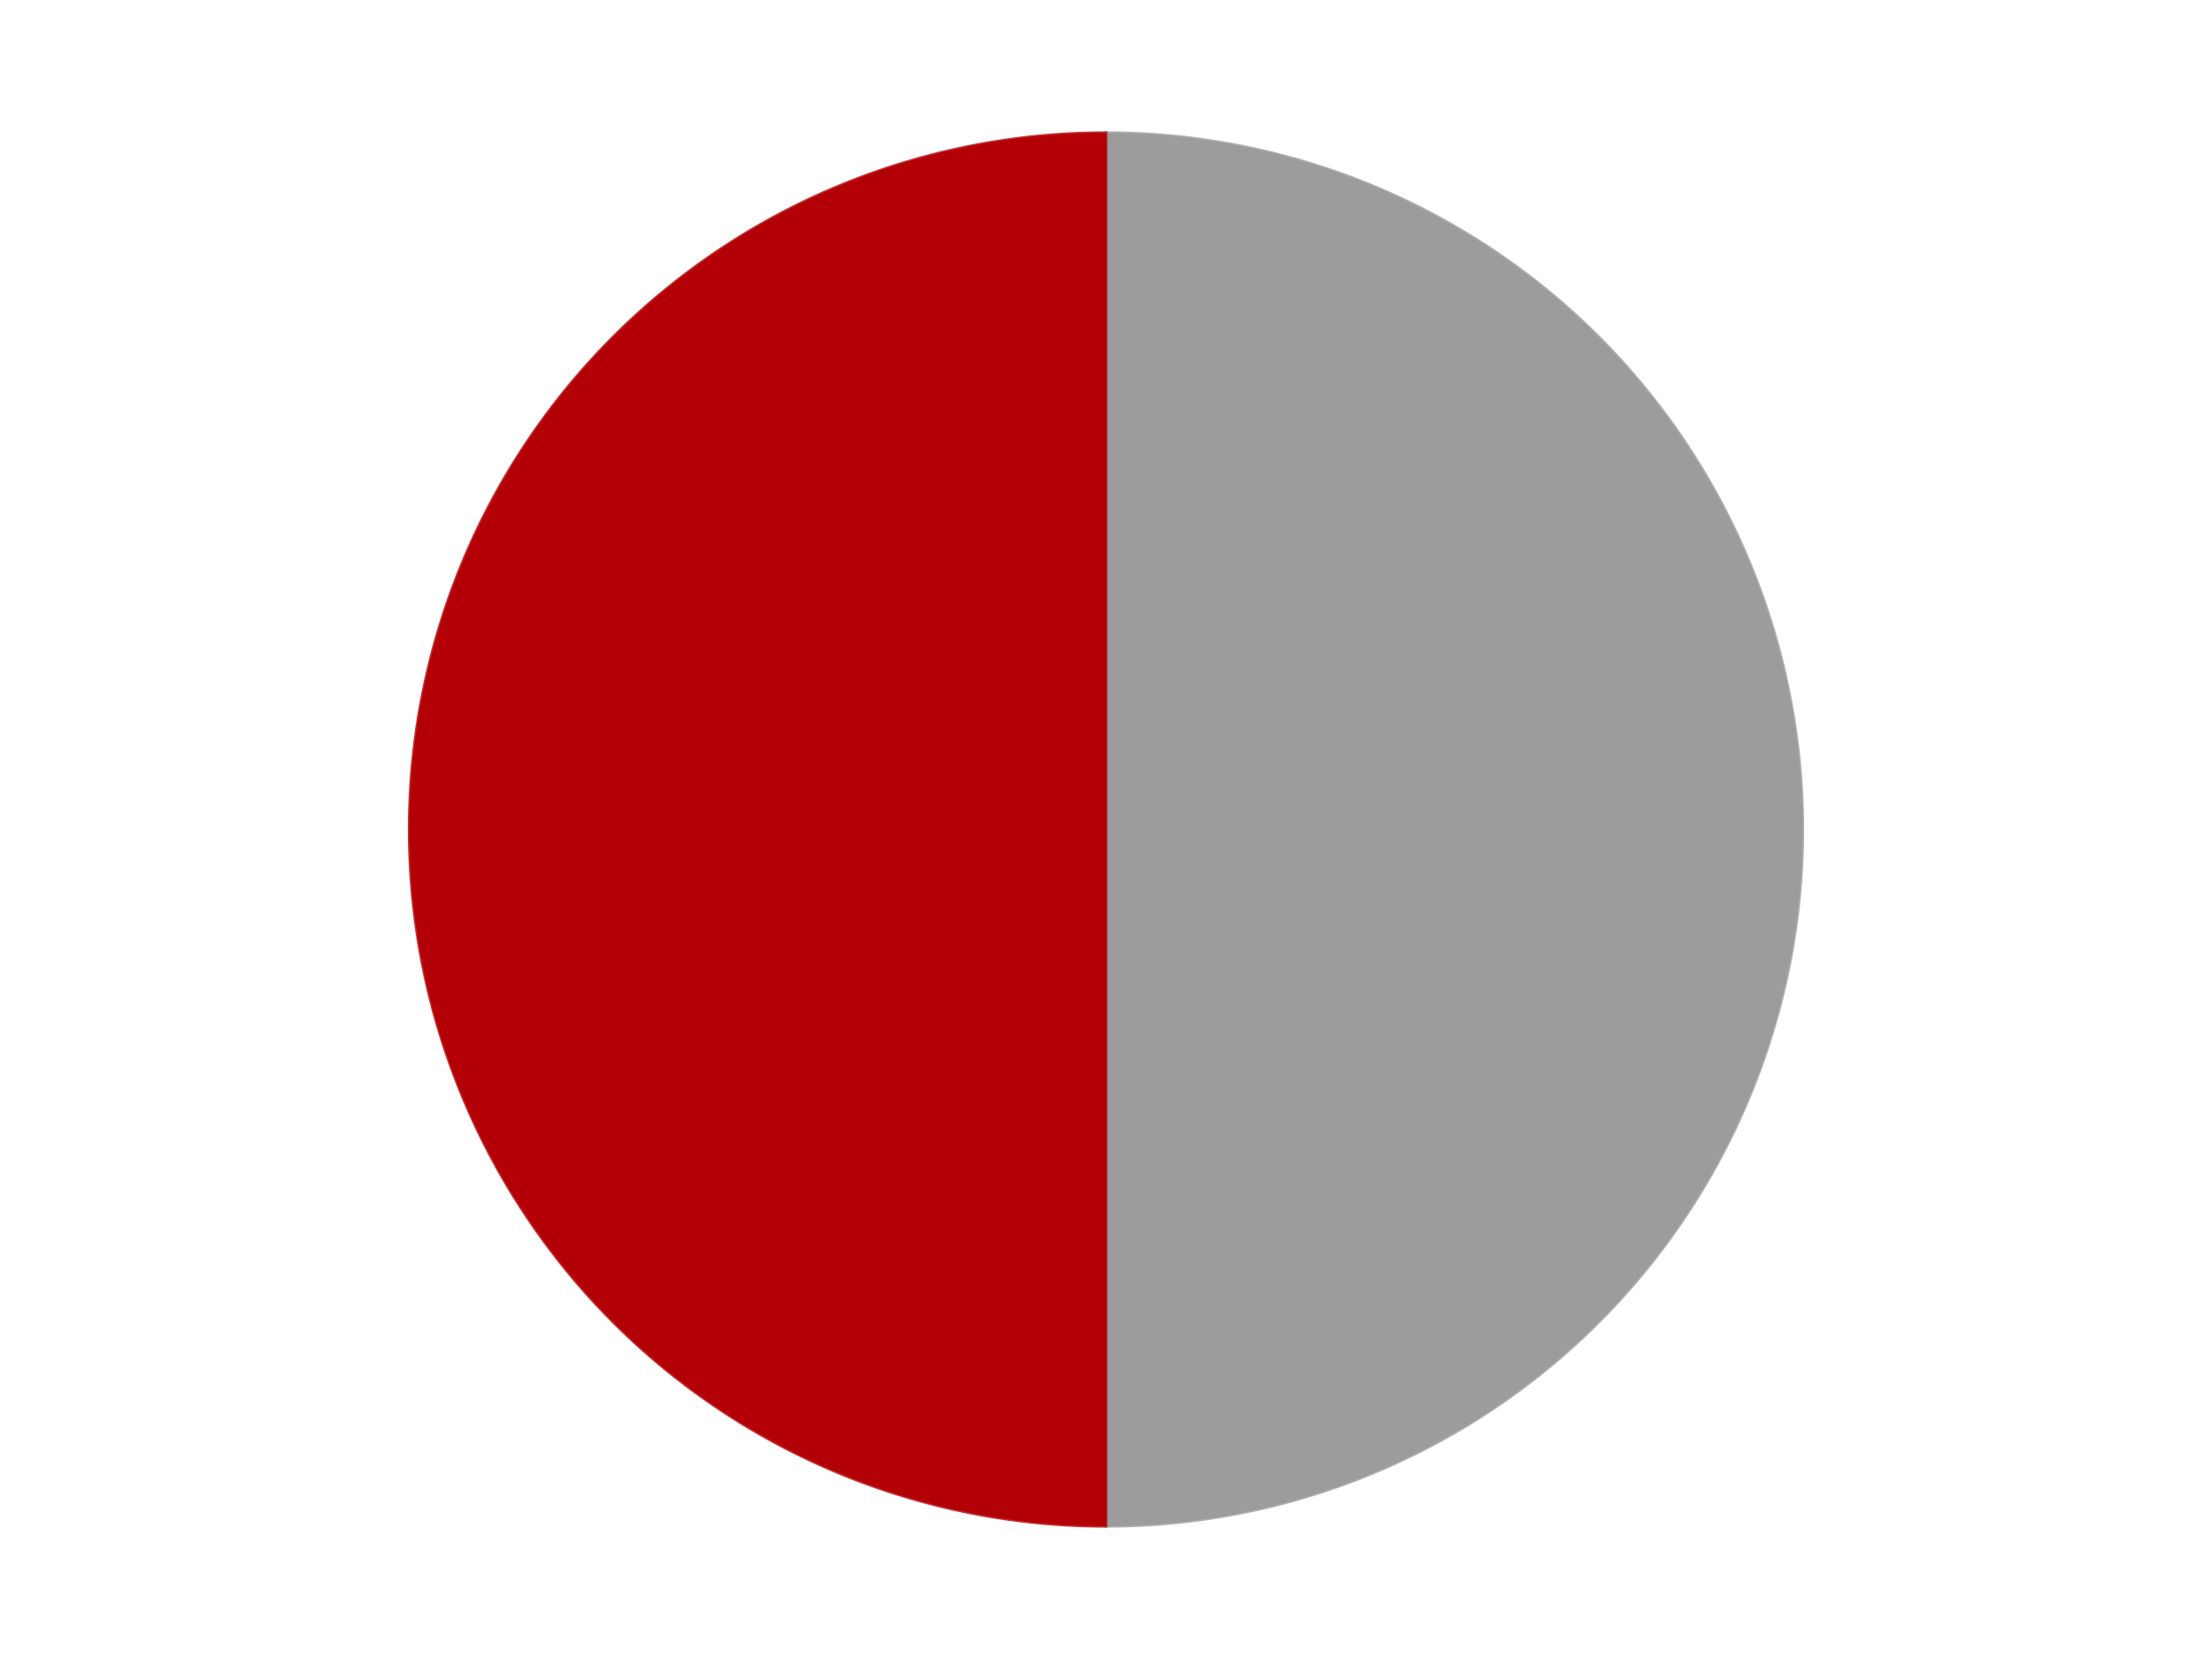
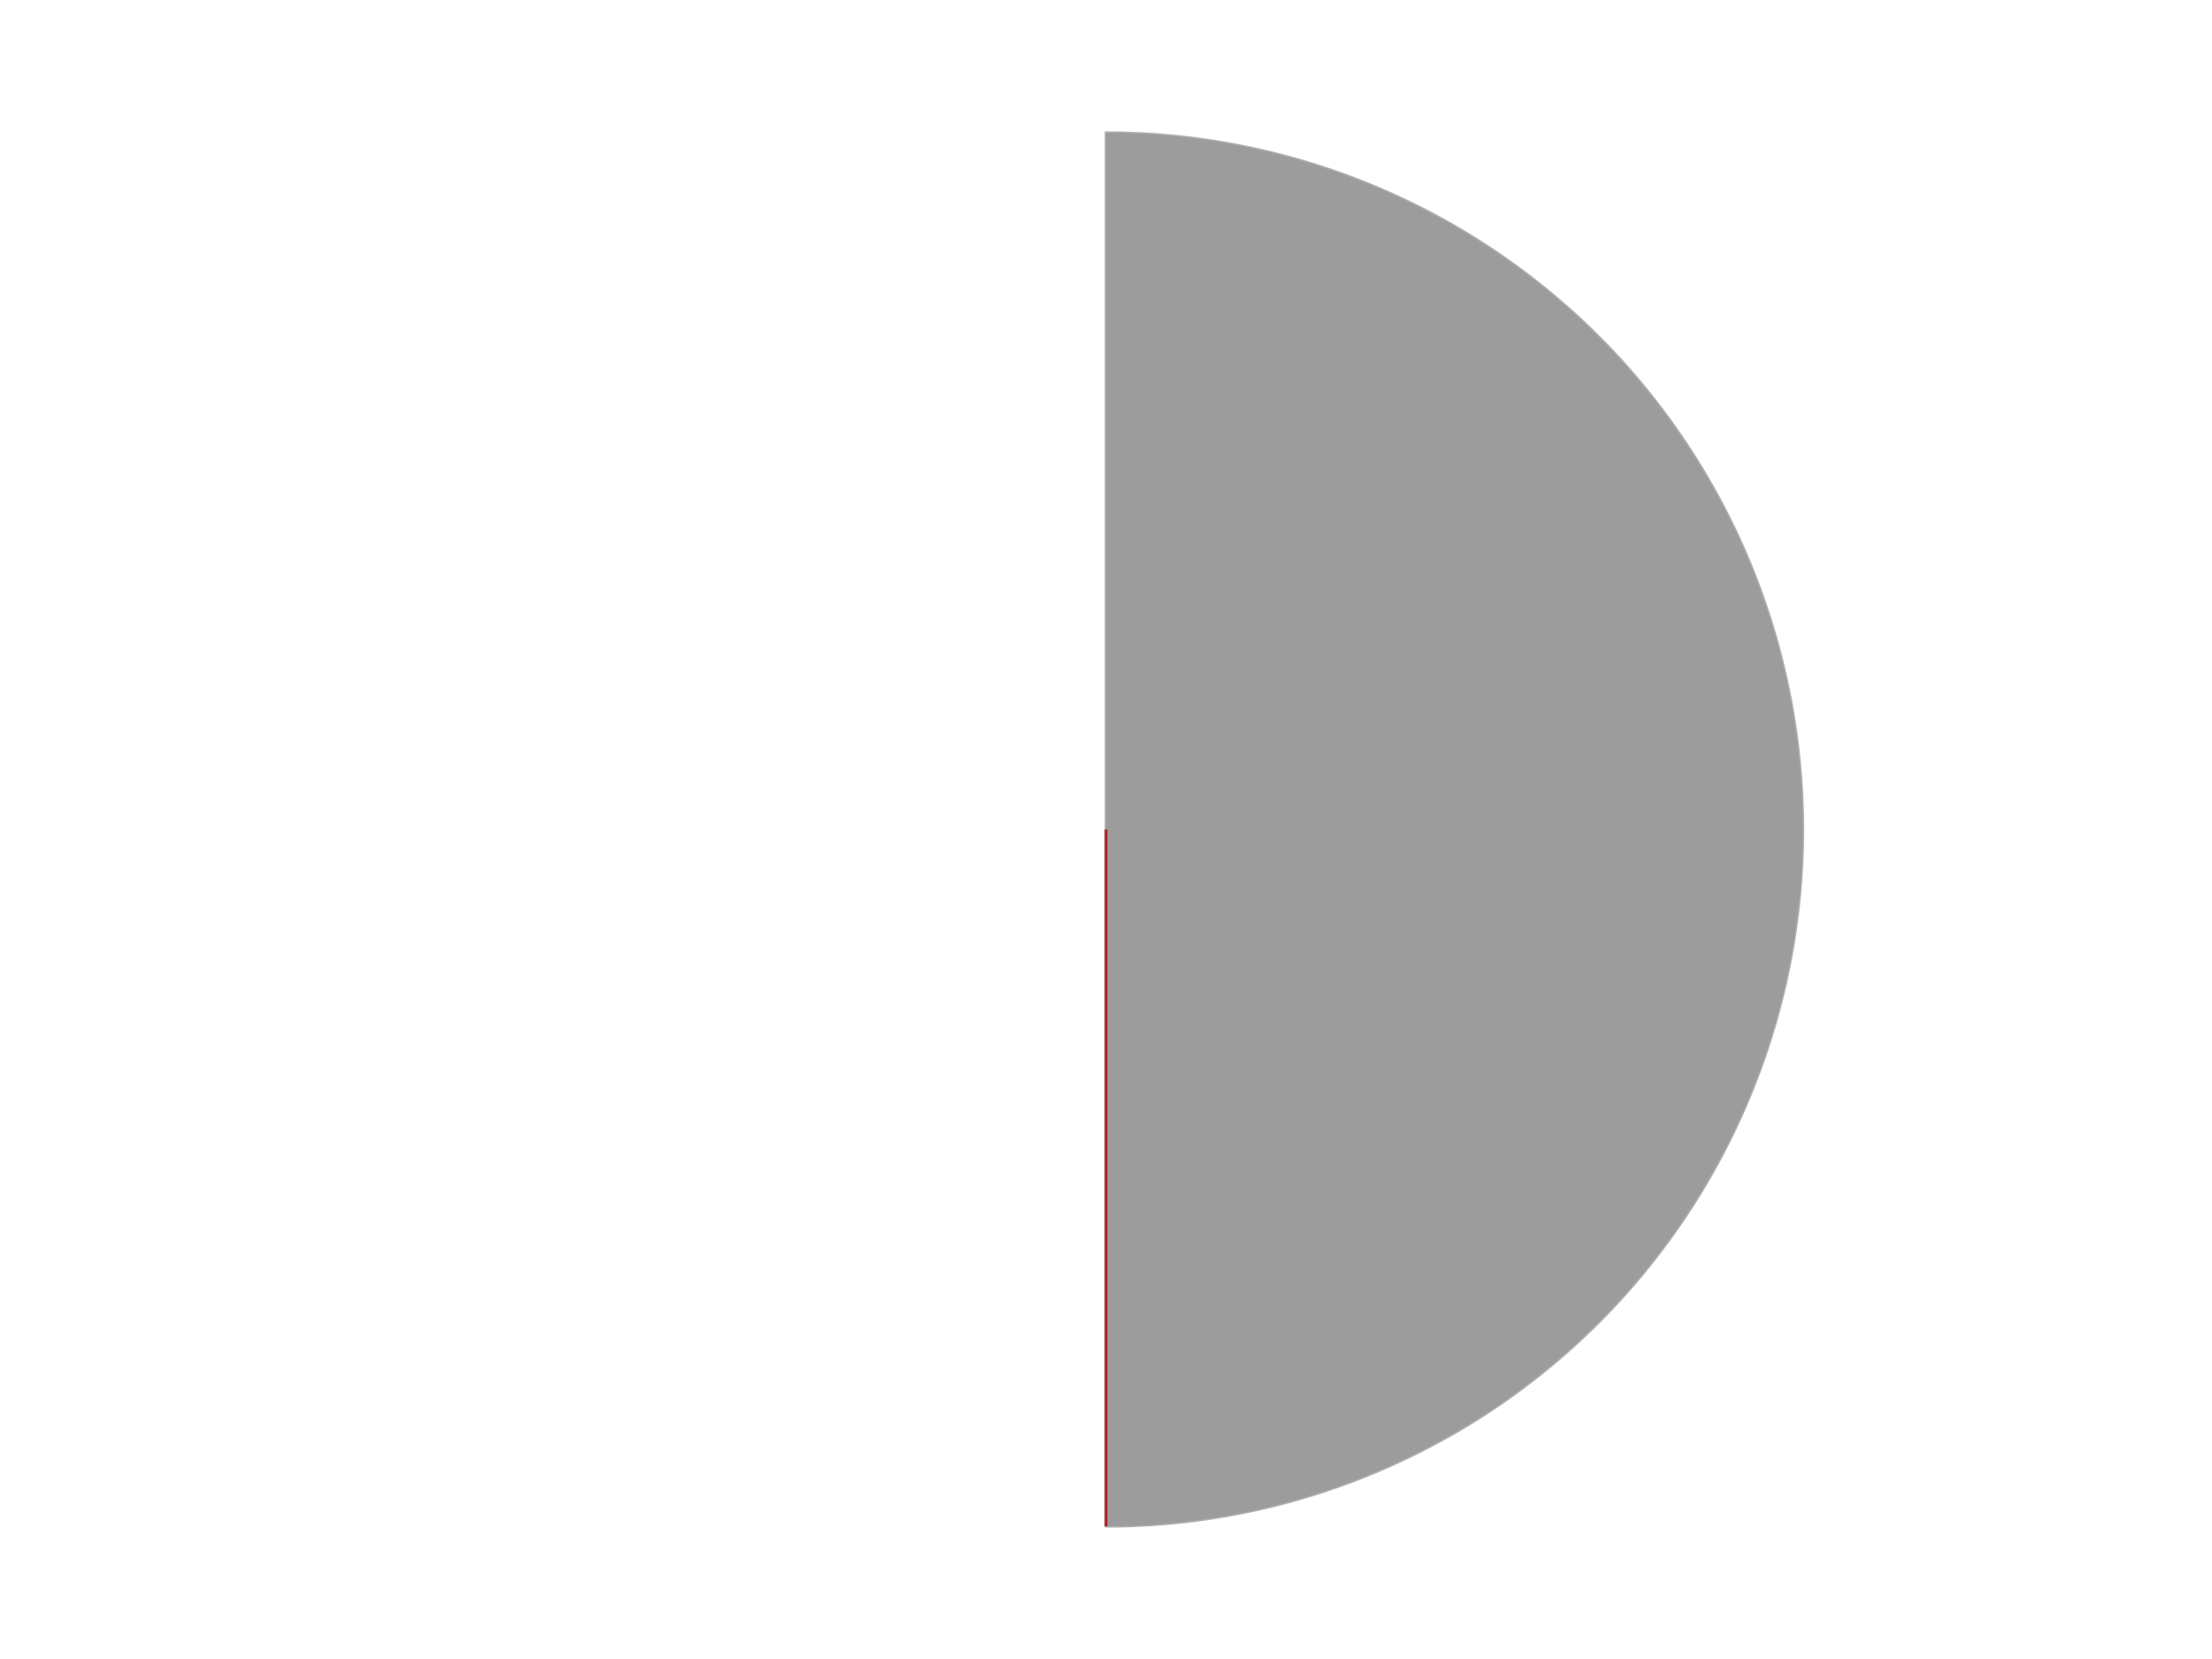
<svg xmlns="http://www.w3.org/2000/svg" xmlns:xlink="http://www.w3.org/1999/xlink" id="chart-ea6efafc-8183-46df-82bb-2ac70868cbe4" class="pygal-chart" viewBox="0 0 800 600">
  <defs>
    <style type="text/css">#chart-ea6efafc-8183-46df-82bb-2ac70868cbe4{-webkit-user-select:none;-webkit-font-smoothing:antialiased;font-family:Consolas,"Liberation Mono",Menlo,Courier,monospace}#chart-ea6efafc-8183-46df-82bb-2ac70868cbe4 .title{font-family:Consolas,"Liberation Mono",Menlo,Courier,monospace;font-size:16px}#chart-ea6efafc-8183-46df-82bb-2ac70868cbe4 .legends .legend text{font-family:Consolas,"Liberation Mono",Menlo,Courier,monospace;font-size:14px}#chart-ea6efafc-8183-46df-82bb-2ac70868cbe4 .axis text{font-family:Consolas,"Liberation Mono",Menlo,Courier,monospace;font-size:10px}#chart-ea6efafc-8183-46df-82bb-2ac70868cbe4 .axis text.major{font-family:Consolas,"Liberation Mono",Menlo,Courier,monospace;font-size:10px}#chart-ea6efafc-8183-46df-82bb-2ac70868cbe4 .text-overlay text.value{font-family:Consolas,"Liberation Mono",Menlo,Courier,monospace;font-size:16px}#chart-ea6efafc-8183-46df-82bb-2ac70868cbe4 .text-overlay text.label{font-family:Consolas,"Liberation Mono",Menlo,Courier,monospace;font-size:10px}#chart-ea6efafc-8183-46df-82bb-2ac70868cbe4 .tooltip{font-family:Consolas,"Liberation Mono",Menlo,Courier,monospace;font-size:14px}#chart-ea6efafc-8183-46df-82bb-2ac70868cbe4 text.no_data{font-family:Consolas,"Liberation Mono",Menlo,Courier,monospace;font-size:64px}
#chart-ea6efafc-8183-46df-82bb-2ac70868cbe4{background-color:transparent}#chart-ea6efafc-8183-46df-82bb-2ac70868cbe4 path,#chart-ea6efafc-8183-46df-82bb-2ac70868cbe4 line,#chart-ea6efafc-8183-46df-82bb-2ac70868cbe4 rect,#chart-ea6efafc-8183-46df-82bb-2ac70868cbe4 circle{-webkit-transition:150ms;-moz-transition:150ms;transition:150ms}#chart-ea6efafc-8183-46df-82bb-2ac70868cbe4 .graph &gt; .background{fill:transparent}#chart-ea6efafc-8183-46df-82bb-2ac70868cbe4 .plot &gt; .background{fill:transparent}#chart-ea6efafc-8183-46df-82bb-2ac70868cbe4 .graph{fill:rgba(0,0,0,.87)}#chart-ea6efafc-8183-46df-82bb-2ac70868cbe4 text.no_data{fill:rgba(0,0,0,1)}#chart-ea6efafc-8183-46df-82bb-2ac70868cbe4 .title{fill:rgba(0,0,0,1)}#chart-ea6efafc-8183-46df-82bb-2ac70868cbe4 .legends .legend text{fill:rgba(0,0,0,.87)}#chart-ea6efafc-8183-46df-82bb-2ac70868cbe4 .legends .legend:hover text{fill:rgba(0,0,0,1)}#chart-ea6efafc-8183-46df-82bb-2ac70868cbe4 .axis .line{stroke:rgba(0,0,0,1)}#chart-ea6efafc-8183-46df-82bb-2ac70868cbe4 .axis .guide.line{stroke:rgba(0,0,0,.54)}#chart-ea6efafc-8183-46df-82bb-2ac70868cbe4 .axis .major.line{stroke:rgba(0,0,0,.87)}#chart-ea6efafc-8183-46df-82bb-2ac70868cbe4 .axis text.major{fill:rgba(0,0,0,1)}#chart-ea6efafc-8183-46df-82bb-2ac70868cbe4 .axis.y .guides:hover .guide.line,#chart-ea6efafc-8183-46df-82bb-2ac70868cbe4 .line-graph .axis.x .guides:hover .guide.line,#chart-ea6efafc-8183-46df-82bb-2ac70868cbe4 .stackedline-graph .axis.x .guides:hover .guide.line,#chart-ea6efafc-8183-46df-82bb-2ac70868cbe4 .xy-graph .axis.x .guides:hover .guide.line{stroke:rgba(0,0,0,1)}#chart-ea6efafc-8183-46df-82bb-2ac70868cbe4 .axis .guides:hover text{fill:rgba(0,0,0,1)}#chart-ea6efafc-8183-46df-82bb-2ac70868cbe4 .reactive{fill-opacity:1.0;stroke-opacity:.8;stroke-width:1}#chart-ea6efafc-8183-46df-82bb-2ac70868cbe4 .ci{stroke:rgba(0,0,0,.87)}#chart-ea6efafc-8183-46df-82bb-2ac70868cbe4 .reactive.active,#chart-ea6efafc-8183-46df-82bb-2ac70868cbe4 .active .reactive{fill-opacity:0.6;stroke-opacity:.9;stroke-width:4}#chart-ea6efafc-8183-46df-82bb-2ac70868cbe4 .ci .reactive.active{stroke-width:1.5}#chart-ea6efafc-8183-46df-82bb-2ac70868cbe4 .series text{fill:rgba(0,0,0,1)}#chart-ea6efafc-8183-46df-82bb-2ac70868cbe4 .tooltip rect{fill:transparent;stroke:rgba(0,0,0,1);-webkit-transition:opacity 150ms;-moz-transition:opacity 150ms;transition:opacity 150ms}#chart-ea6efafc-8183-46df-82bb-2ac70868cbe4 .tooltip .label{fill:rgba(0,0,0,.87)}#chart-ea6efafc-8183-46df-82bb-2ac70868cbe4 .tooltip .label{fill:rgba(0,0,0,.87)}#chart-ea6efafc-8183-46df-82bb-2ac70868cbe4 .tooltip .legend{font-size:.8em;fill:rgba(0,0,0,.54)}#chart-ea6efafc-8183-46df-82bb-2ac70868cbe4 .tooltip .x_label{font-size:.6em;fill:rgba(0,0,0,1)}#chart-ea6efafc-8183-46df-82bb-2ac70868cbe4 .tooltip .xlink{font-size:.5em;text-decoration:underline}#chart-ea6efafc-8183-46df-82bb-2ac70868cbe4 .tooltip .value{font-size:1.5em}#chart-ea6efafc-8183-46df-82bb-2ac70868cbe4 .bound{font-size:.5em}#chart-ea6efafc-8183-46df-82bb-2ac70868cbe4 .max-value{font-size:.75em;fill:rgba(0,0,0,.54)}#chart-ea6efafc-8183-46df-82bb-2ac70868cbe4 .map-element{fill:transparent;stroke:rgba(0,0,0,.54) !important}#chart-ea6efafc-8183-46df-82bb-2ac70868cbe4 .map-element .reactive{fill-opacity:inherit;stroke-opacity:inherit}#chart-ea6efafc-8183-46df-82bb-2ac70868cbe4 .color-0,#chart-ea6efafc-8183-46df-82bb-2ac70868cbe4 .color-0 a:visited{stroke:#F44336;fill:#F44336}#chart-ea6efafc-8183-46df-82bb-2ac70868cbe4 .color-1,#chart-ea6efafc-8183-46df-82bb-2ac70868cbe4 .color-1 a:visited{stroke:#3F51B5;fill:#3F51B5}#chart-ea6efafc-8183-46df-82bb-2ac70868cbe4 .text-overlay .color-0 text{fill:black}#chart-ea6efafc-8183-46df-82bb-2ac70868cbe4 .text-overlay .color-1 text{fill:black}
#chart-ea6efafc-8183-46df-82bb-2ac70868cbe4 text.no_data{text-anchor:middle}#chart-ea6efafc-8183-46df-82bb-2ac70868cbe4 .guide.line{fill:none}#chart-ea6efafc-8183-46df-82bb-2ac70868cbe4 .centered{text-anchor:middle}#chart-ea6efafc-8183-46df-82bb-2ac70868cbe4 .title{text-anchor:middle}#chart-ea6efafc-8183-46df-82bb-2ac70868cbe4 .legends .legend text{fill-opacity:1}#chart-ea6efafc-8183-46df-82bb-2ac70868cbe4 .axis.x text{text-anchor:middle}#chart-ea6efafc-8183-46df-82bb-2ac70868cbe4 .axis.x:not(.web) text[transform]{text-anchor:start}#chart-ea6efafc-8183-46df-82bb-2ac70868cbe4 .axis.x:not(.web) text[transform].backwards{text-anchor:end}#chart-ea6efafc-8183-46df-82bb-2ac70868cbe4 .axis.y text{text-anchor:end}#chart-ea6efafc-8183-46df-82bb-2ac70868cbe4 .axis.y text[transform].backwards{text-anchor:start}#chart-ea6efafc-8183-46df-82bb-2ac70868cbe4 .axis.y2 text{text-anchor:start}#chart-ea6efafc-8183-46df-82bb-2ac70868cbe4 .axis.y2 text[transform].backwards{text-anchor:end}#chart-ea6efafc-8183-46df-82bb-2ac70868cbe4 .axis .guide.line{stroke-dasharray:4,4;stroke:black}#chart-ea6efafc-8183-46df-82bb-2ac70868cbe4 .axis .major.guide.line{stroke-dasharray:6,6;stroke:black}#chart-ea6efafc-8183-46df-82bb-2ac70868cbe4 .horizontal .axis.y .guide.line,#chart-ea6efafc-8183-46df-82bb-2ac70868cbe4 .horizontal .axis.y2 .guide.line,#chart-ea6efafc-8183-46df-82bb-2ac70868cbe4 .vertical .axis.x .guide.line{opacity:0}#chart-ea6efafc-8183-46df-82bb-2ac70868cbe4 .horizontal .axis.always_show .guide.line,#chart-ea6efafc-8183-46df-82bb-2ac70868cbe4 .vertical .axis.always_show .guide.line{opacity:1 !important}#chart-ea6efafc-8183-46df-82bb-2ac70868cbe4 .axis.y .guides:hover .guide.line,#chart-ea6efafc-8183-46df-82bb-2ac70868cbe4 .axis.y2 .guides:hover .guide.line,#chart-ea6efafc-8183-46df-82bb-2ac70868cbe4 .axis.x .guides:hover .guide.line{opacity:1}#chart-ea6efafc-8183-46df-82bb-2ac70868cbe4 .axis .guides:hover text{opacity:1}#chart-ea6efafc-8183-46df-82bb-2ac70868cbe4 .nofill{fill:none}#chart-ea6efafc-8183-46df-82bb-2ac70868cbe4 .subtle-fill{fill-opacity:.2}#chart-ea6efafc-8183-46df-82bb-2ac70868cbe4 .dot{stroke-width:1px;fill-opacity:1;stroke-opacity:1}#chart-ea6efafc-8183-46df-82bb-2ac70868cbe4 .dot.active{stroke-width:5px}#chart-ea6efafc-8183-46df-82bb-2ac70868cbe4 .dot.negative{fill:transparent}#chart-ea6efafc-8183-46df-82bb-2ac70868cbe4 text,#chart-ea6efafc-8183-46df-82bb-2ac70868cbe4 tspan{stroke:none !important}#chart-ea6efafc-8183-46df-82bb-2ac70868cbe4 .series text.active{opacity:1}#chart-ea6efafc-8183-46df-82bb-2ac70868cbe4 .tooltip rect{fill-opacity:.95;stroke-width:.5}#chart-ea6efafc-8183-46df-82bb-2ac70868cbe4 .tooltip text{fill-opacity:1}#chart-ea6efafc-8183-46df-82bb-2ac70868cbe4 .showable{visibility:hidden}#chart-ea6efafc-8183-46df-82bb-2ac70868cbe4 .showable.shown{visibility:visible}#chart-ea6efafc-8183-46df-82bb-2ac70868cbe4 .gauge-background{fill:rgba(229,229,229,1);stroke:none}#chart-ea6efafc-8183-46df-82bb-2ac70868cbe4 .bg-lines{stroke:transparent;stroke-width:2px}</style>
    <script type="text/javascript">window.pygal = window.pygal || {};window.pygal.config = window.pygal.config || {};window.pygal.config['ea6efafc-8183-46df-82bb-2ac70868cbe4'] = {"allow_interruptions": false, "box_mode": "extremes", "classes": ["pygal-chart"], "css": ["file://style.css", "file://graph.css"], "defs": [], "disable_xml_declaration": false, "dots_size": 2.5, "dynamic_print_values": false, "explicit_size": false, "fill": false, "force_uri_protocol": "https", "formatter": null, "half_pie": false, "height": 600, "include_x_axis": false, "inner_radius": 0, "interpolate": null, "interpolation_parameters": {}, "interpolation_precision": 250, "inverse_y_axis": false, "js": ["//kozea.github.io/pygal.js/2.0.x/pygal-tooltips.min.js"], "legend_at_bottom": false, "legend_at_bottom_columns": null, "legend_box_size": 12, "logarithmic": false, "margin": 20, "margin_bottom": null, "margin_left": null, "margin_right": null, "margin_top": null, "max_scale": 16, "min_scale": 4, "missing_value_fill_truncation": "x", "no_data_text": "No data", "no_prefix": false, "order_min": null, "pretty_print": false, "print_labels": false, "print_values": false, "print_values_position": "center", "print_zeroes": true, "range": null, "rounded_bars": null, "secondary_range": null, "show_dots": true, "show_legend": false, "show_minor_x_labels": true, "show_minor_y_labels": true, "show_only_major_dots": false, "show_x_guides": false, "show_x_labels": true, "show_y_guides": true, "show_y_labels": true, "spacing": 10, "stack_from_top": false, "strict": false, "stroke": true, "stroke_style": null, "style": {"background": "transparent", "ci_colors": [], "colors": ["#F44336", "#3F51B5", "#009688", "#FFC107", "#FF5722", "#9C27B0", "#03A9F4", "#8BC34A", "#FF9800", "#E91E63", "#2196F3", "#4CAF50", "#FFEB3B", "#673AB7", "#00BCD4", "#CDDC39", "#9E9E9E", "#607D8B"], "dot_opacity": "1", "font_family": "Consolas, \"Liberation Mono\", Menlo, Courier, monospace", "foreground": "rgba(0, 0, 0, .87)", "foreground_strong": "rgba(0, 0, 0, 1)", "foreground_subtle": "rgba(0, 0, 0, .54)", "guide_stroke_color": "black", "guide_stroke_dasharray": "4,4", "label_font_family": "Consolas, \"Liberation Mono\", Menlo, Courier, monospace", "label_font_size": 10, "legend_font_family": "Consolas, \"Liberation Mono\", Menlo, Courier, monospace", "legend_font_size": 14, "major_guide_stroke_color": "black", "major_guide_stroke_dasharray": "6,6", "major_label_font_family": "Consolas, \"Liberation Mono\", Menlo, Courier, monospace", "major_label_font_size": 10, "no_data_font_family": "Consolas, \"Liberation Mono\", Menlo, Courier, monospace", "no_data_font_size": 64, "opacity": "1.0", "opacity_hover": "0.6", "plot_background": "transparent", "stroke_opacity": ".8", "stroke_opacity_hover": ".9", "stroke_width": "1", "stroke_width_hover": "4", "title_font_family": "Consolas, \"Liberation Mono\", Menlo, Courier, monospace", "title_font_size": 16, "tooltip_font_family": "Consolas, \"Liberation Mono\", Menlo, Courier, monospace", "tooltip_font_size": 14, "transition": "150ms", "value_background": "rgba(229, 229, 229, 1)", "value_colors": [], "value_font_family": "Consolas, \"Liberation Mono\", Menlo, Courier, monospace", "value_font_size": 16, "value_label_font_family": "Consolas, \"Liberation Mono\", Menlo, Courier, monospace", "value_label_font_size": 10}, "title": null, "tooltip_border_radius": 0, "tooltip_fancy_mode": true, "truncate_label": null, "truncate_legend": null, "width": 800, "x_label_rotation": 0, "x_labels": null, "x_labels_major": null, "x_labels_major_count": null, "x_labels_major_every": null, "x_title": null, "xrange": null, "y_label_rotation": 0, "y_labels": null, "y_labels_major": null, "y_labels_major_count": null, "y_labels_major_every": null, "y_title": null, "zero": 0, "legends": ["Light Gray", "Red"]}</script>
    <script type="text/javascript" xlink:href="https://kozea.github.io/pygal.js/2.0.x/pygal-tooltips.min.js" />
  </defs>
  <title>Pygal</title>
  <g class="graph pie-graph vertical">
-     <rect x="0" y="0" width="800" height="600" class="background" />
    <g transform="translate(20, 20)" class="plot">
-       <rect x="0" y="0" width="760" height="560" class="background" />
      <g class="series serie-0 color-0">
        <g class="slices">
          <g class="slice" style="fill: #9C9C9C; stroke: #9C9C9C">
            <path d="M380 28 A252 252 0 0 1 380 532 L380 280 A0 0 0 0 0 380 280 z" class="slice reactive tooltip-trigger" />
            <desc class="value">1</desc>
            <desc class="x centered">506.0</desc>
            <desc class="y centered">280.0</desc>
          </g>
        </g>
      </g>
      <g class="series serie-1 color-1">
        <g class="slices">
          <g class="slice" style="fill: #B30006; stroke: #B30006">
-             <path d="M380 532 A252 252 0 0 1 380 28 L380 280 A0 0 0 0 0 380 280 z" class="slice reactive tooltip-trigger" />
+             <path d="M380 532 L380 280 A0 0 0 0 0 380 280 z" class="slice reactive tooltip-trigger" />
            <desc class="value">1</desc>
            <desc class="x centered">254.0</desc>
            <desc class="y centered">280.0</desc>
          </g>
        </g>
      </g>
    </g>
    <g class="titles" />
    <g transform="translate(20, 20)" class="plot overlay">
      <g class="series serie-0 color-0" />
      <g class="series serie-1 color-1" />
    </g>
    <g transform="translate(20, 20)" class="plot text-overlay">
      <g class="series serie-0 color-0" />
      <g class="series serie-1 color-1" />
    </g>
    <g transform="translate(20, 20)" class="plot tooltip-overlay">
      <g transform="translate(0 0)" style="opacity: 0" class="tooltip">
-         <rect rx="0" ry="0" width="0" height="0" class="tooltip-box" />
        <g class="text" />
      </g>
    </g>
  </g>
</svg>